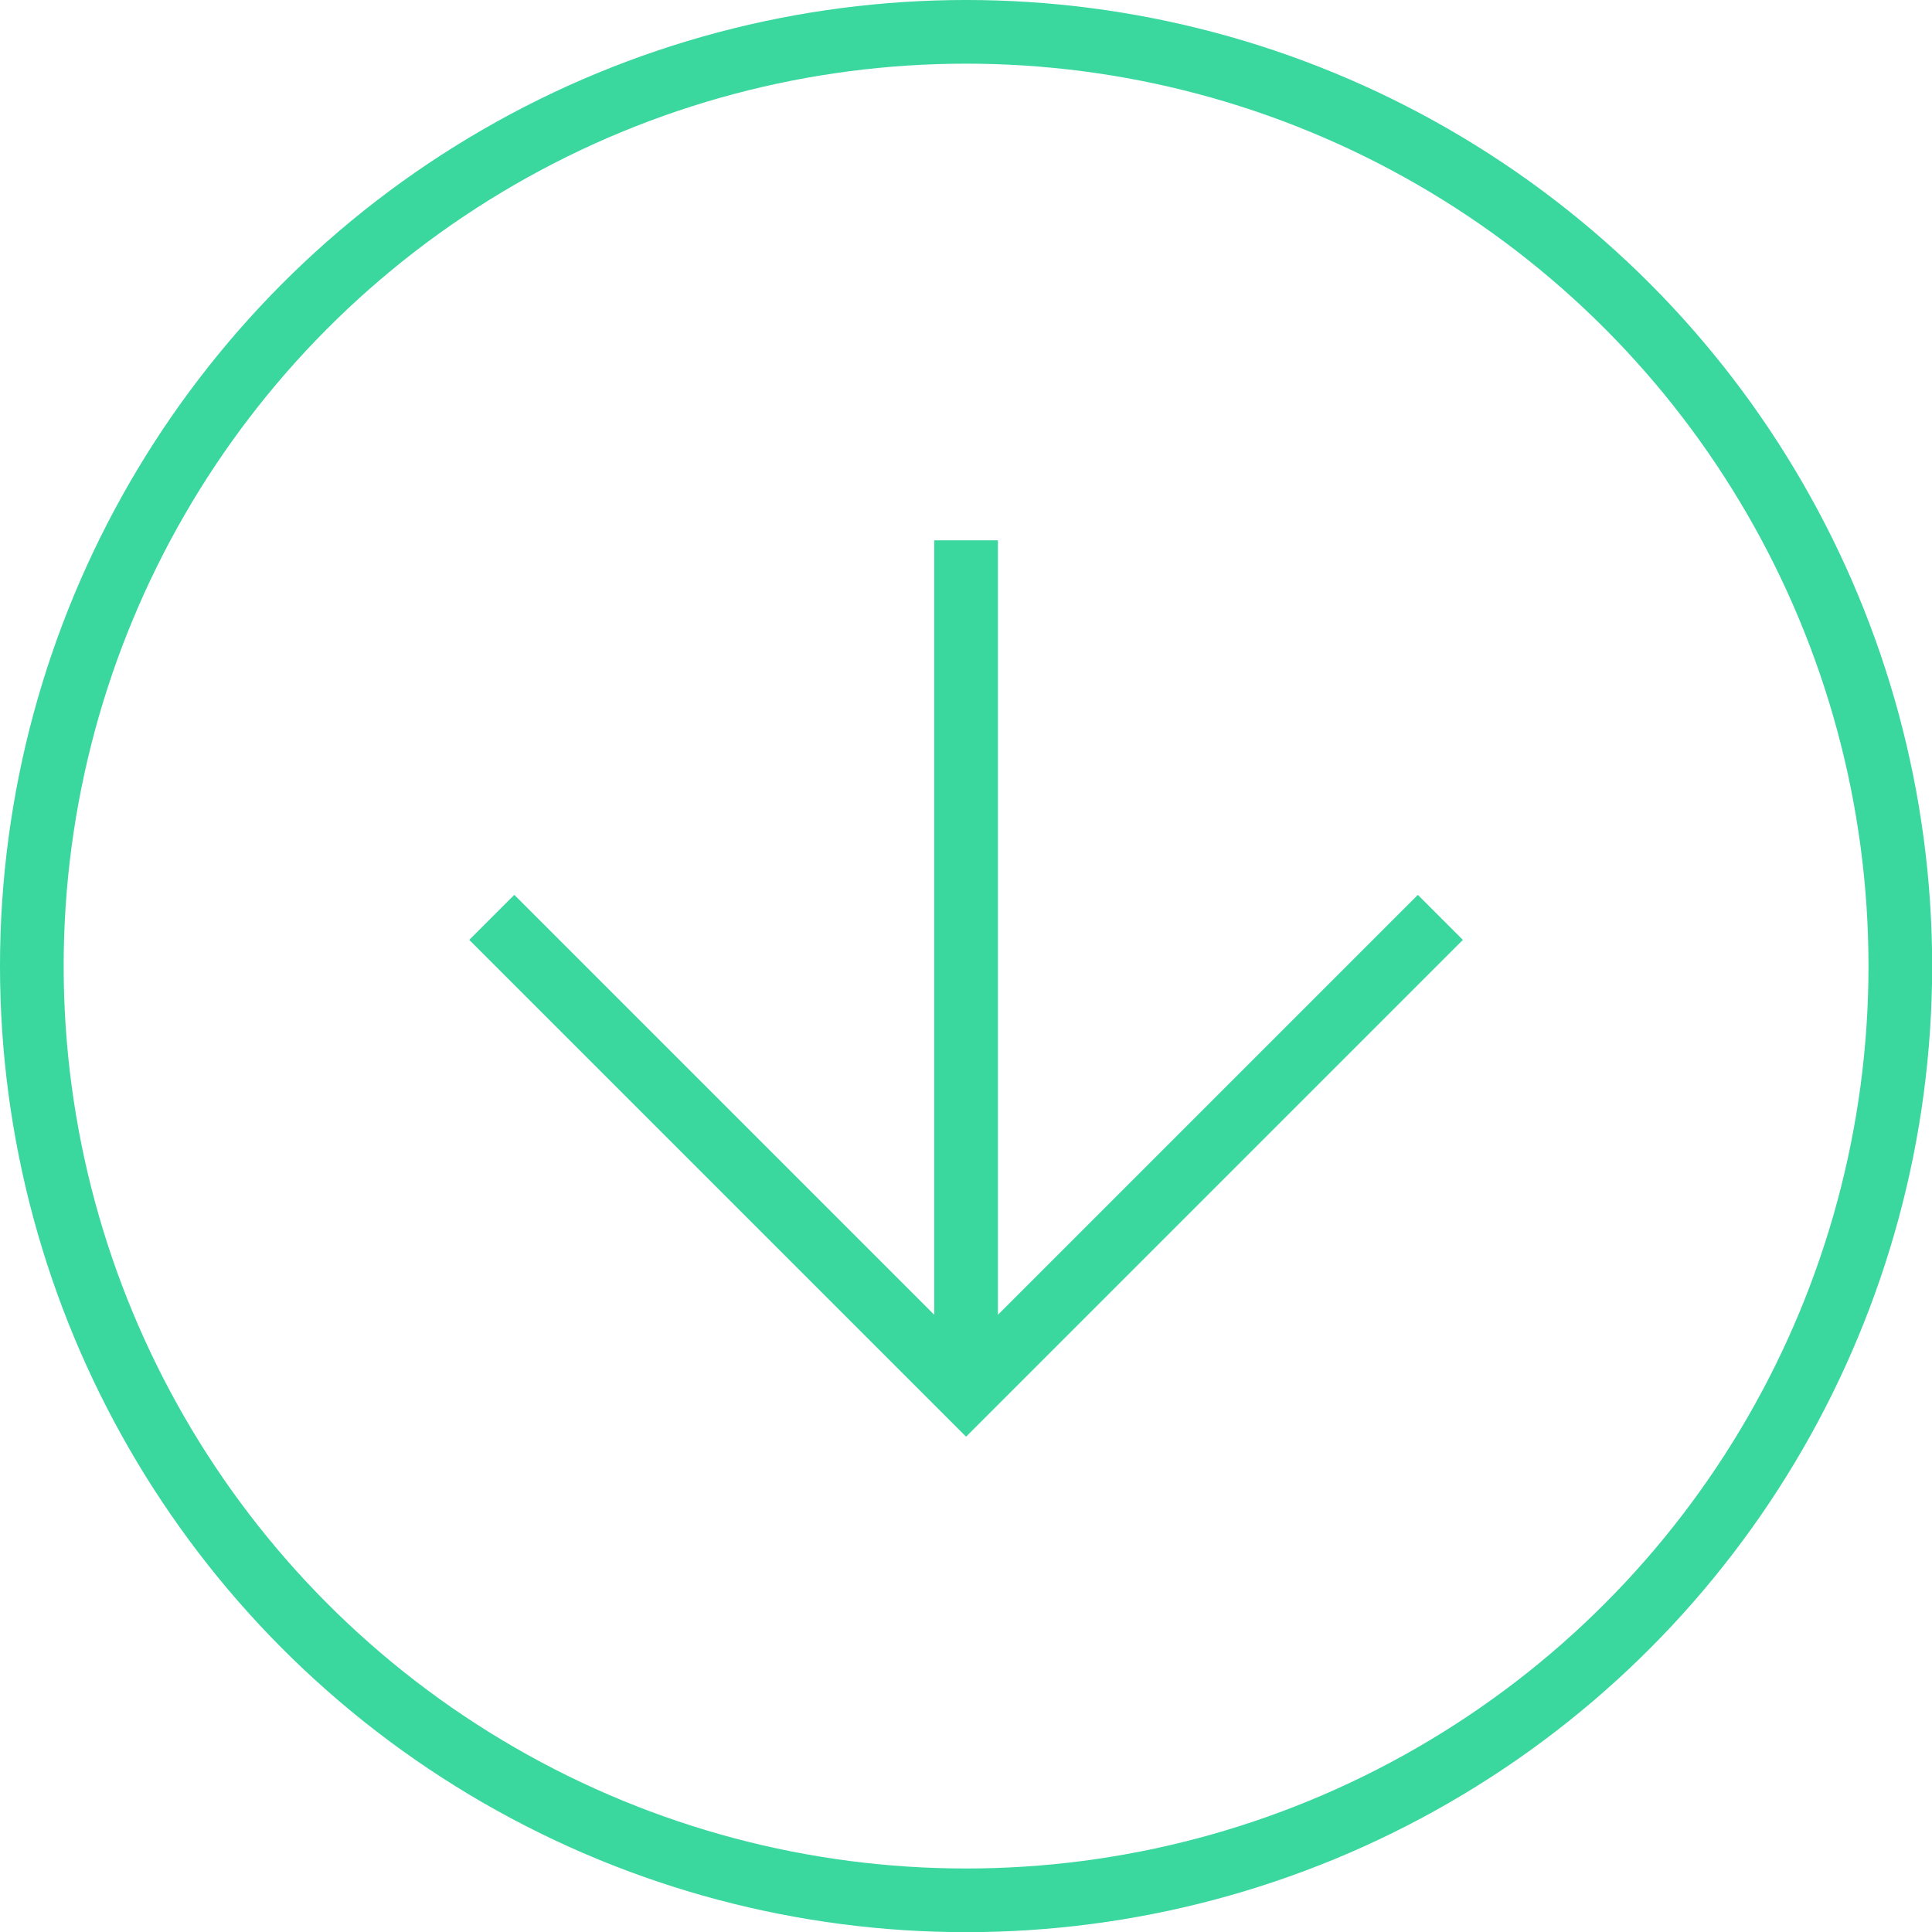
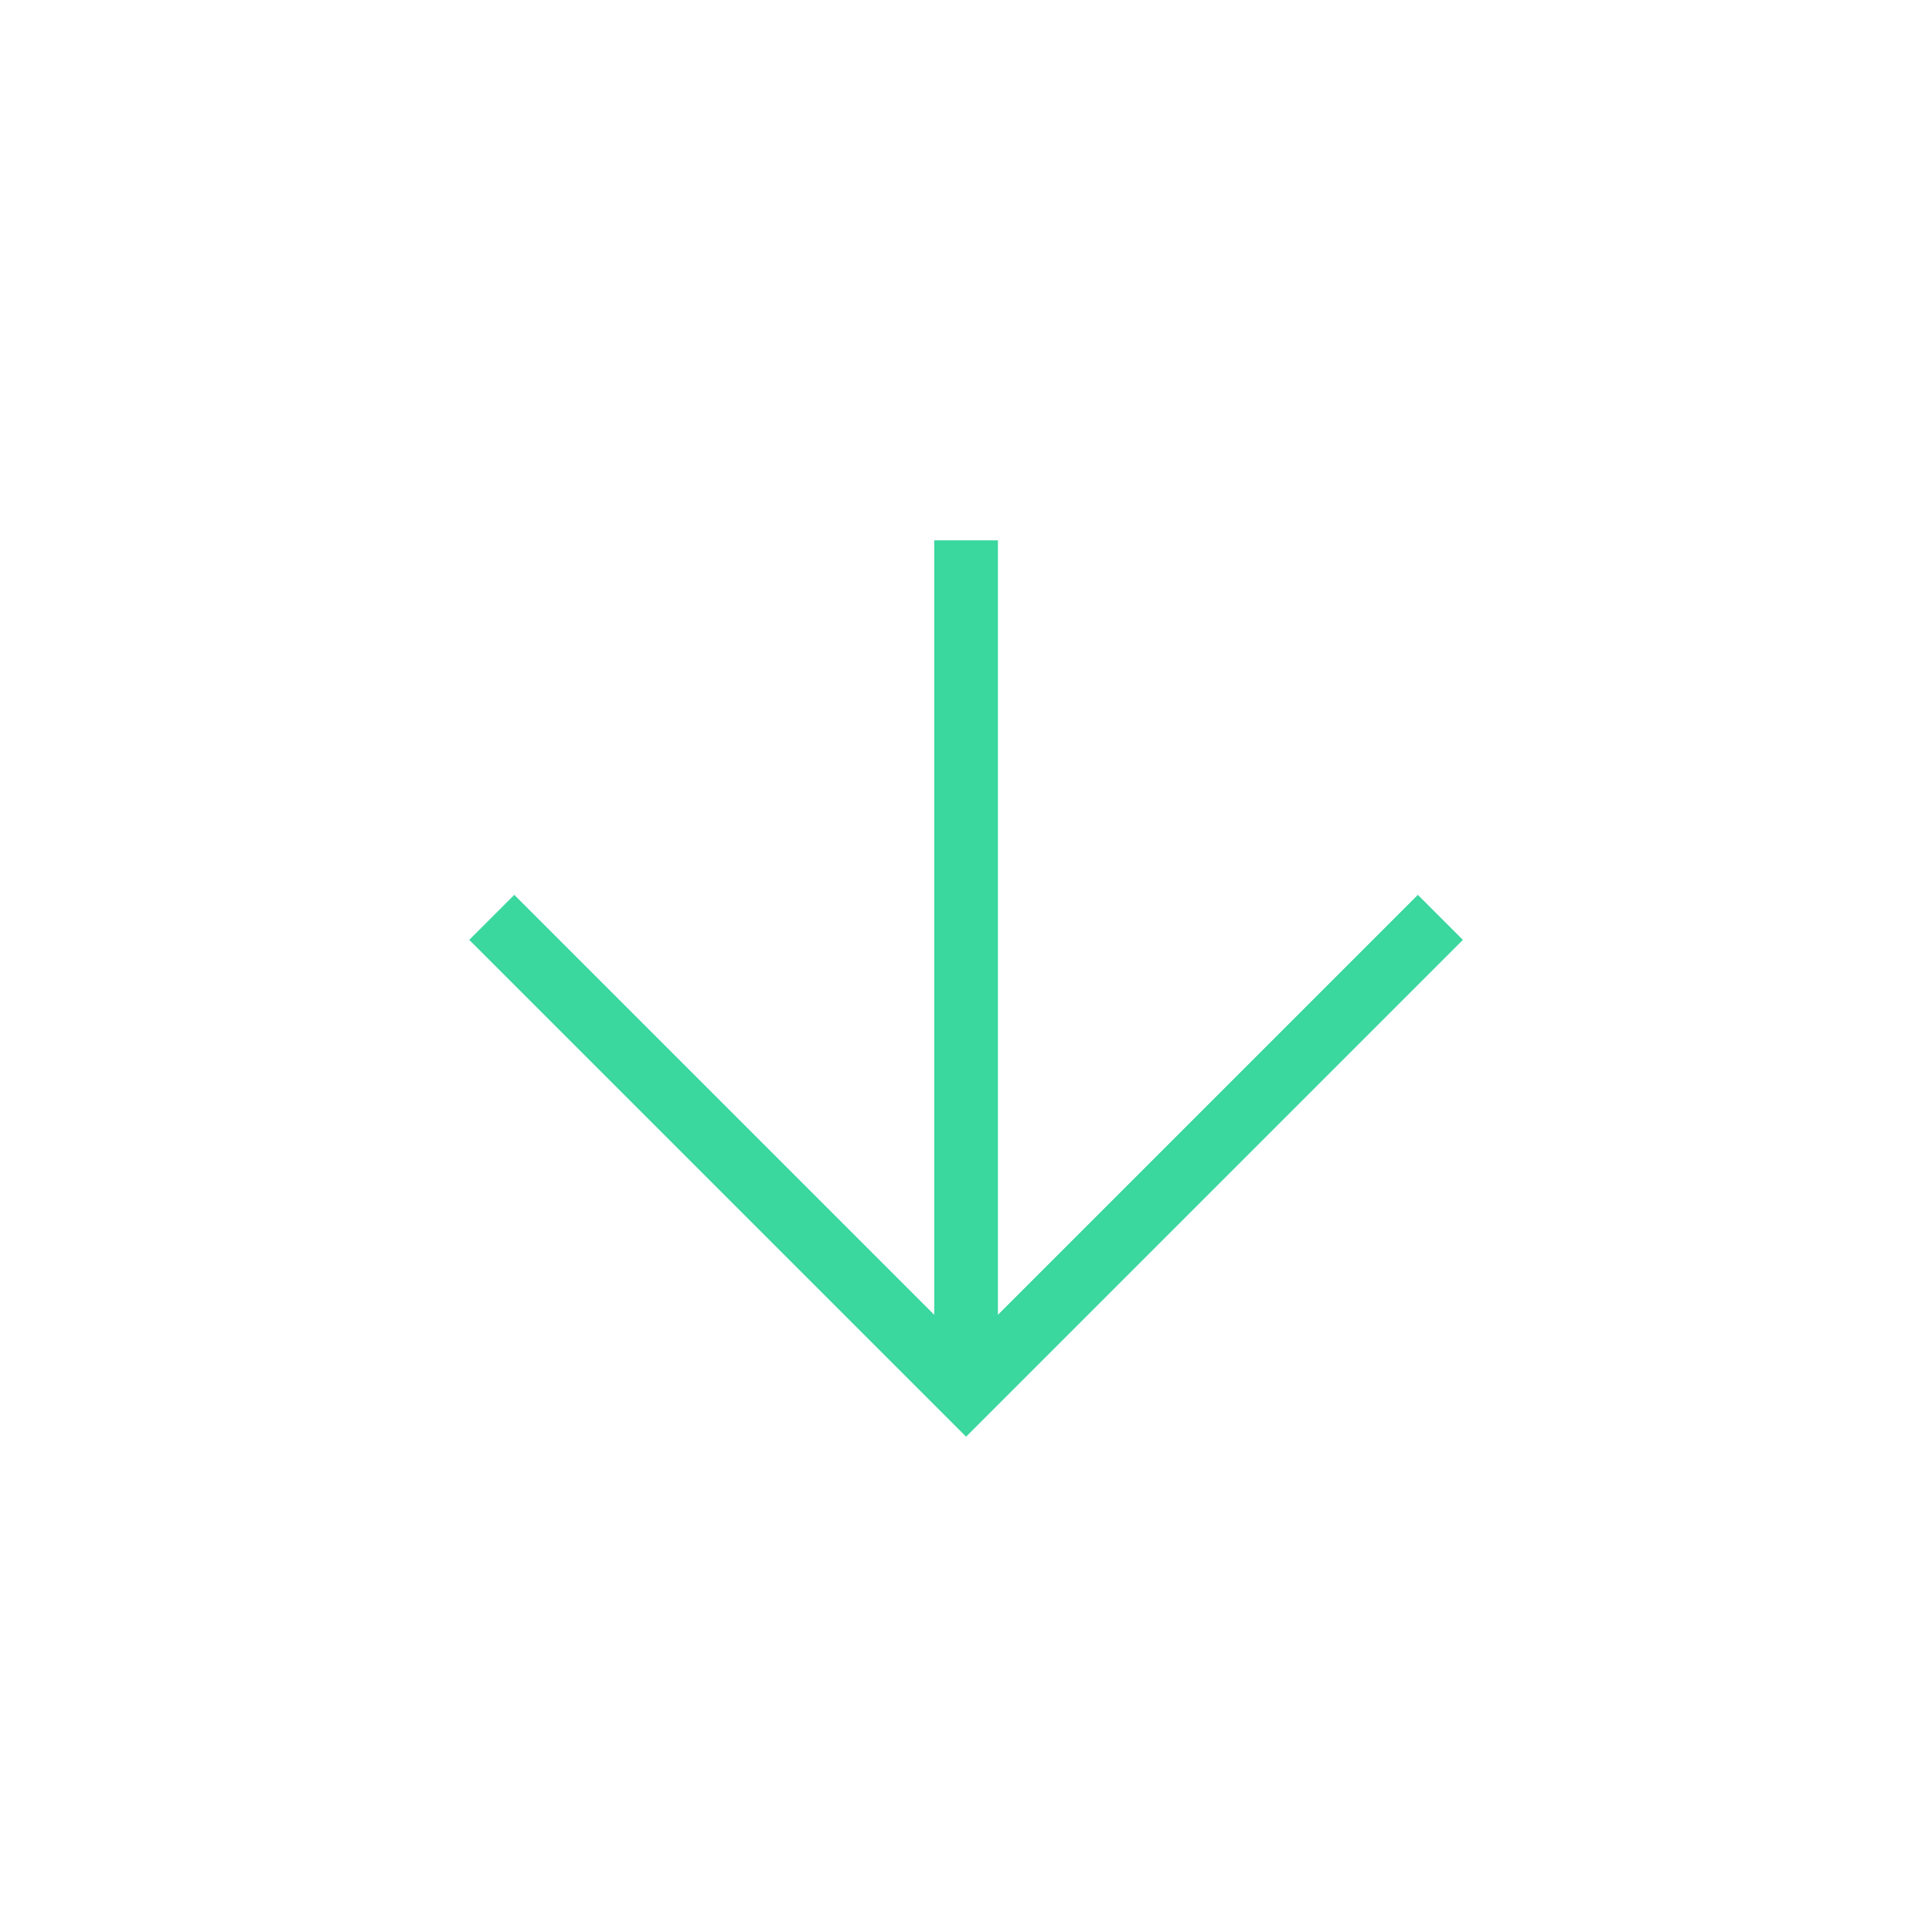
<svg xmlns="http://www.w3.org/2000/svg" id="_Слой_1" viewBox="0 0 121.39 121.39">
  <defs>
    <style>.cls-1{fill:none;stroke:#3ad79f;stroke-miterlimit:10;stroke-width:4px;}</style>
  </defs>
-   <circle class="cls-1" cx="60.7" cy="60.7" r="58.7" />
  <line class="cls-1" x1="60.7" y1="33.95" x2="60.7" y2="87.44" />
  <polyline class="cls-1" points="90.5 57.64 60.7 87.44 30.9 57.64" />
</svg>